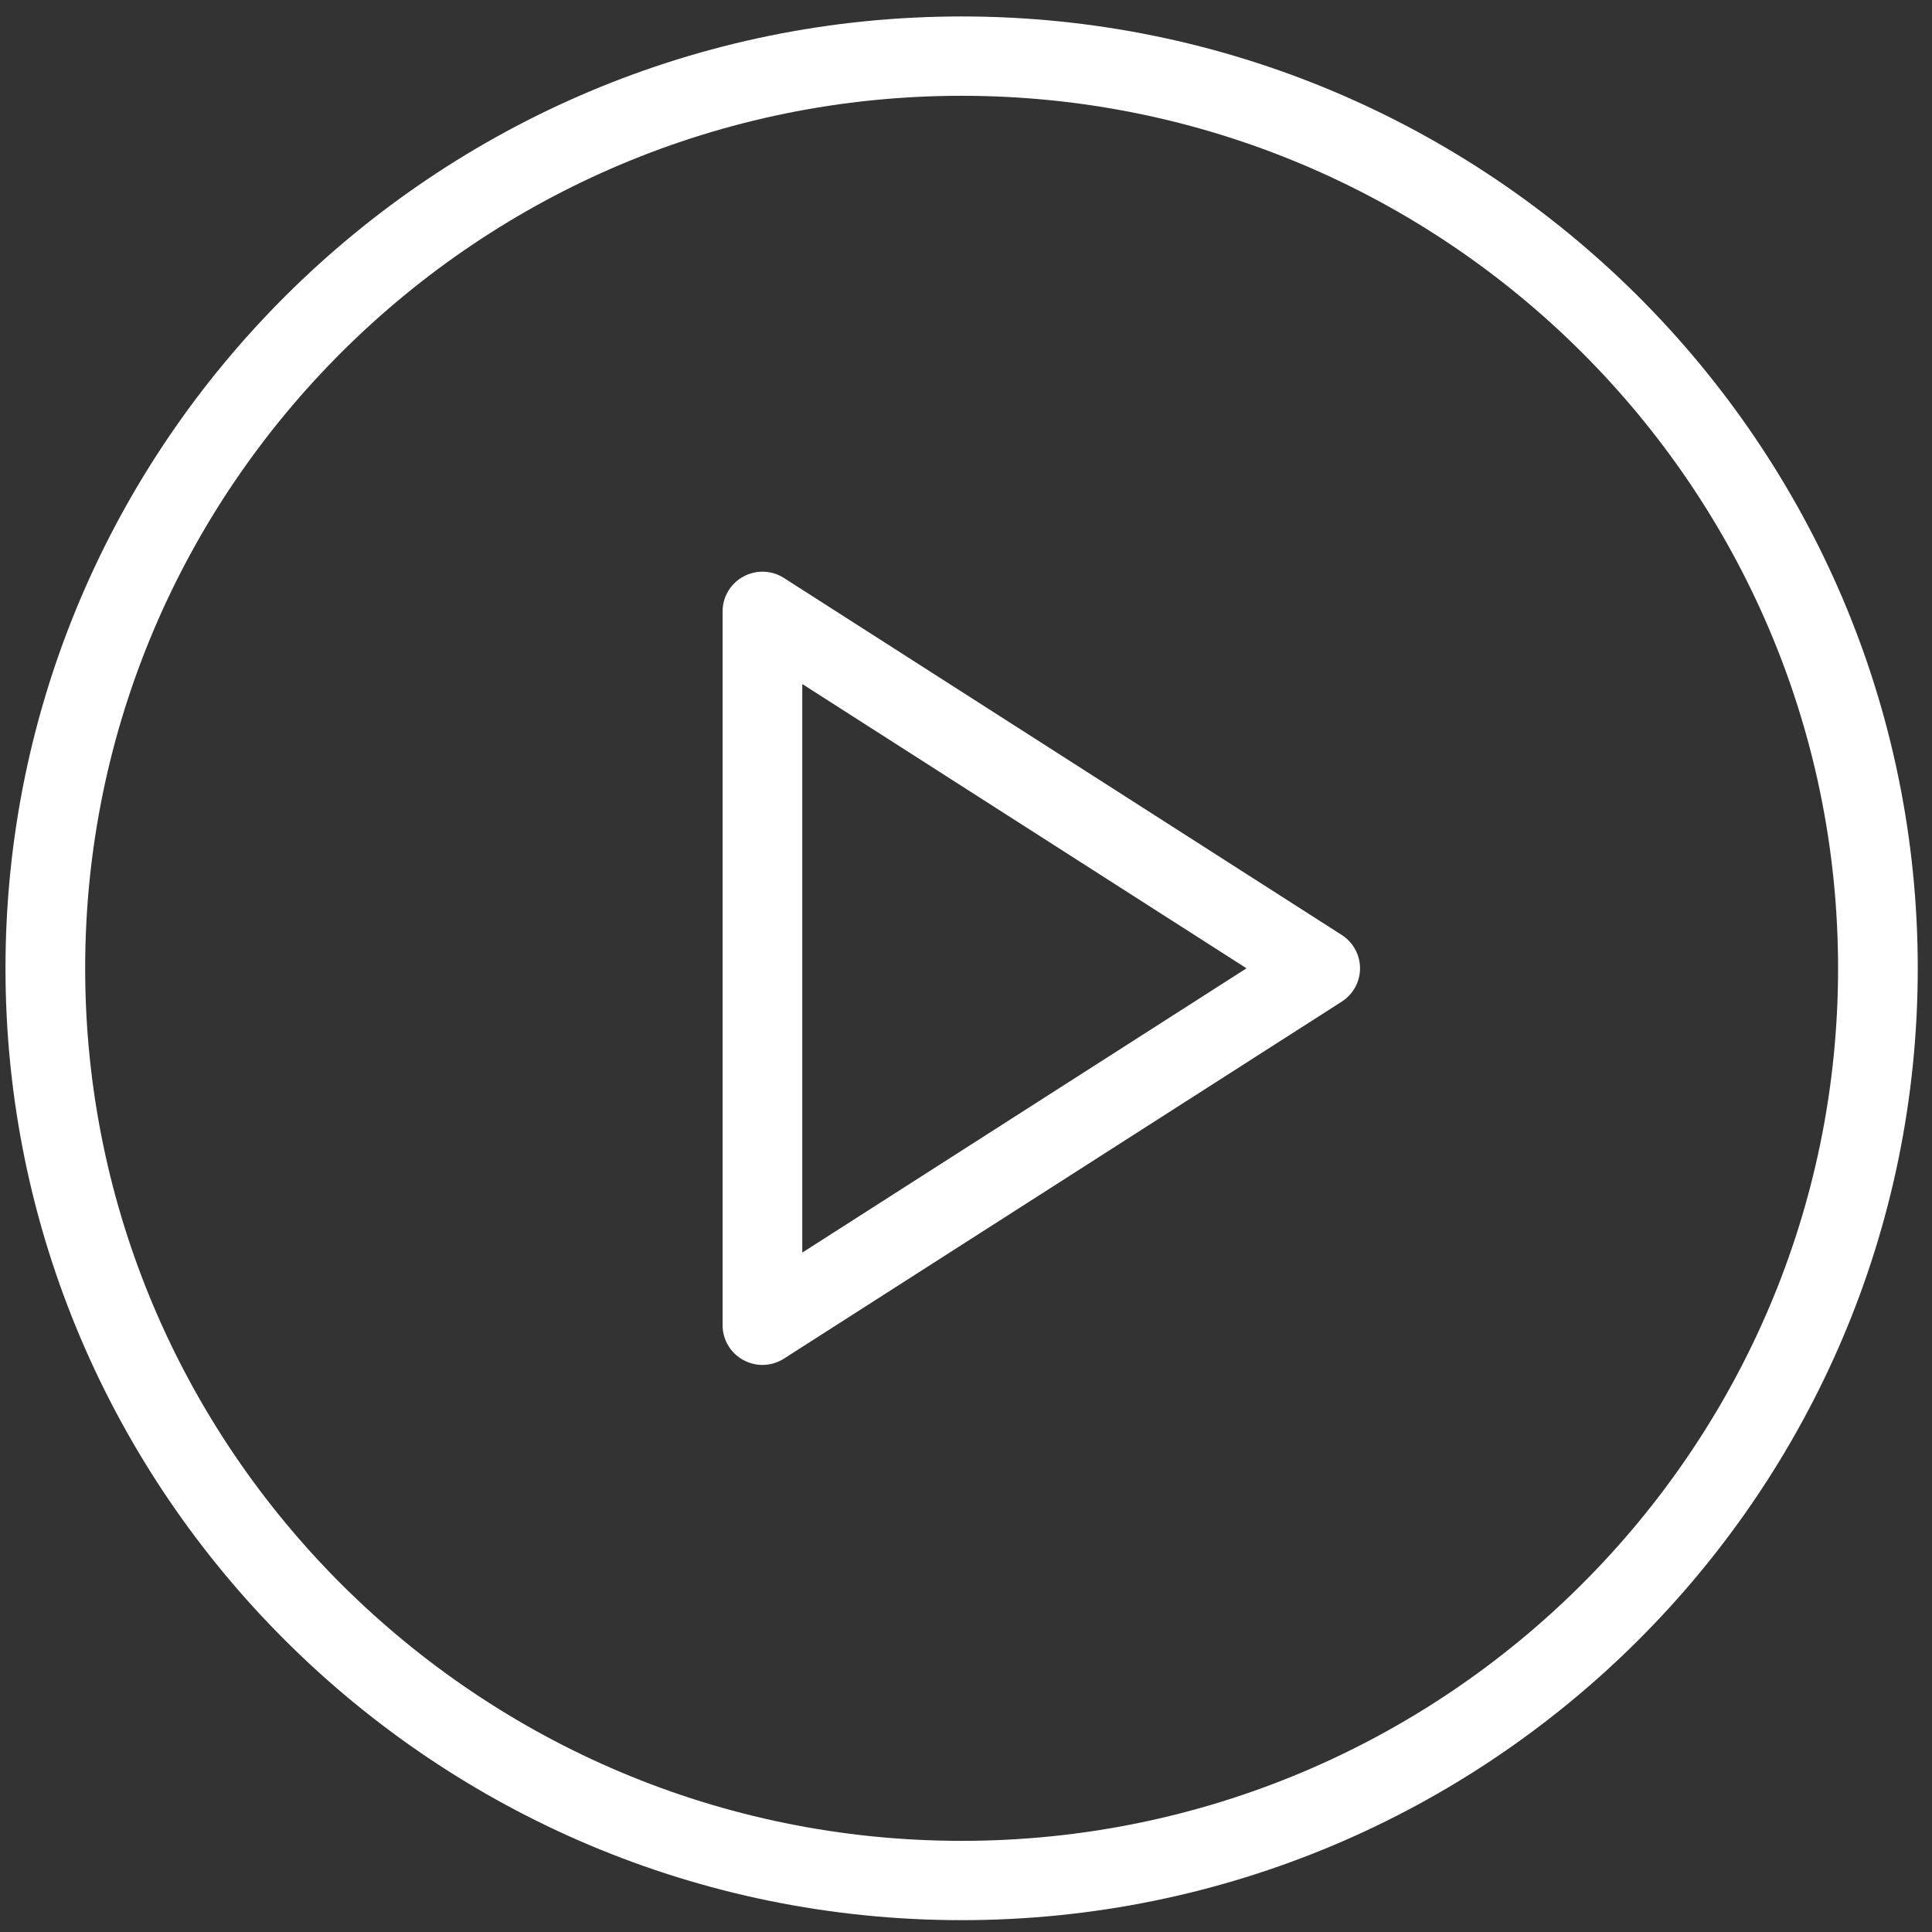
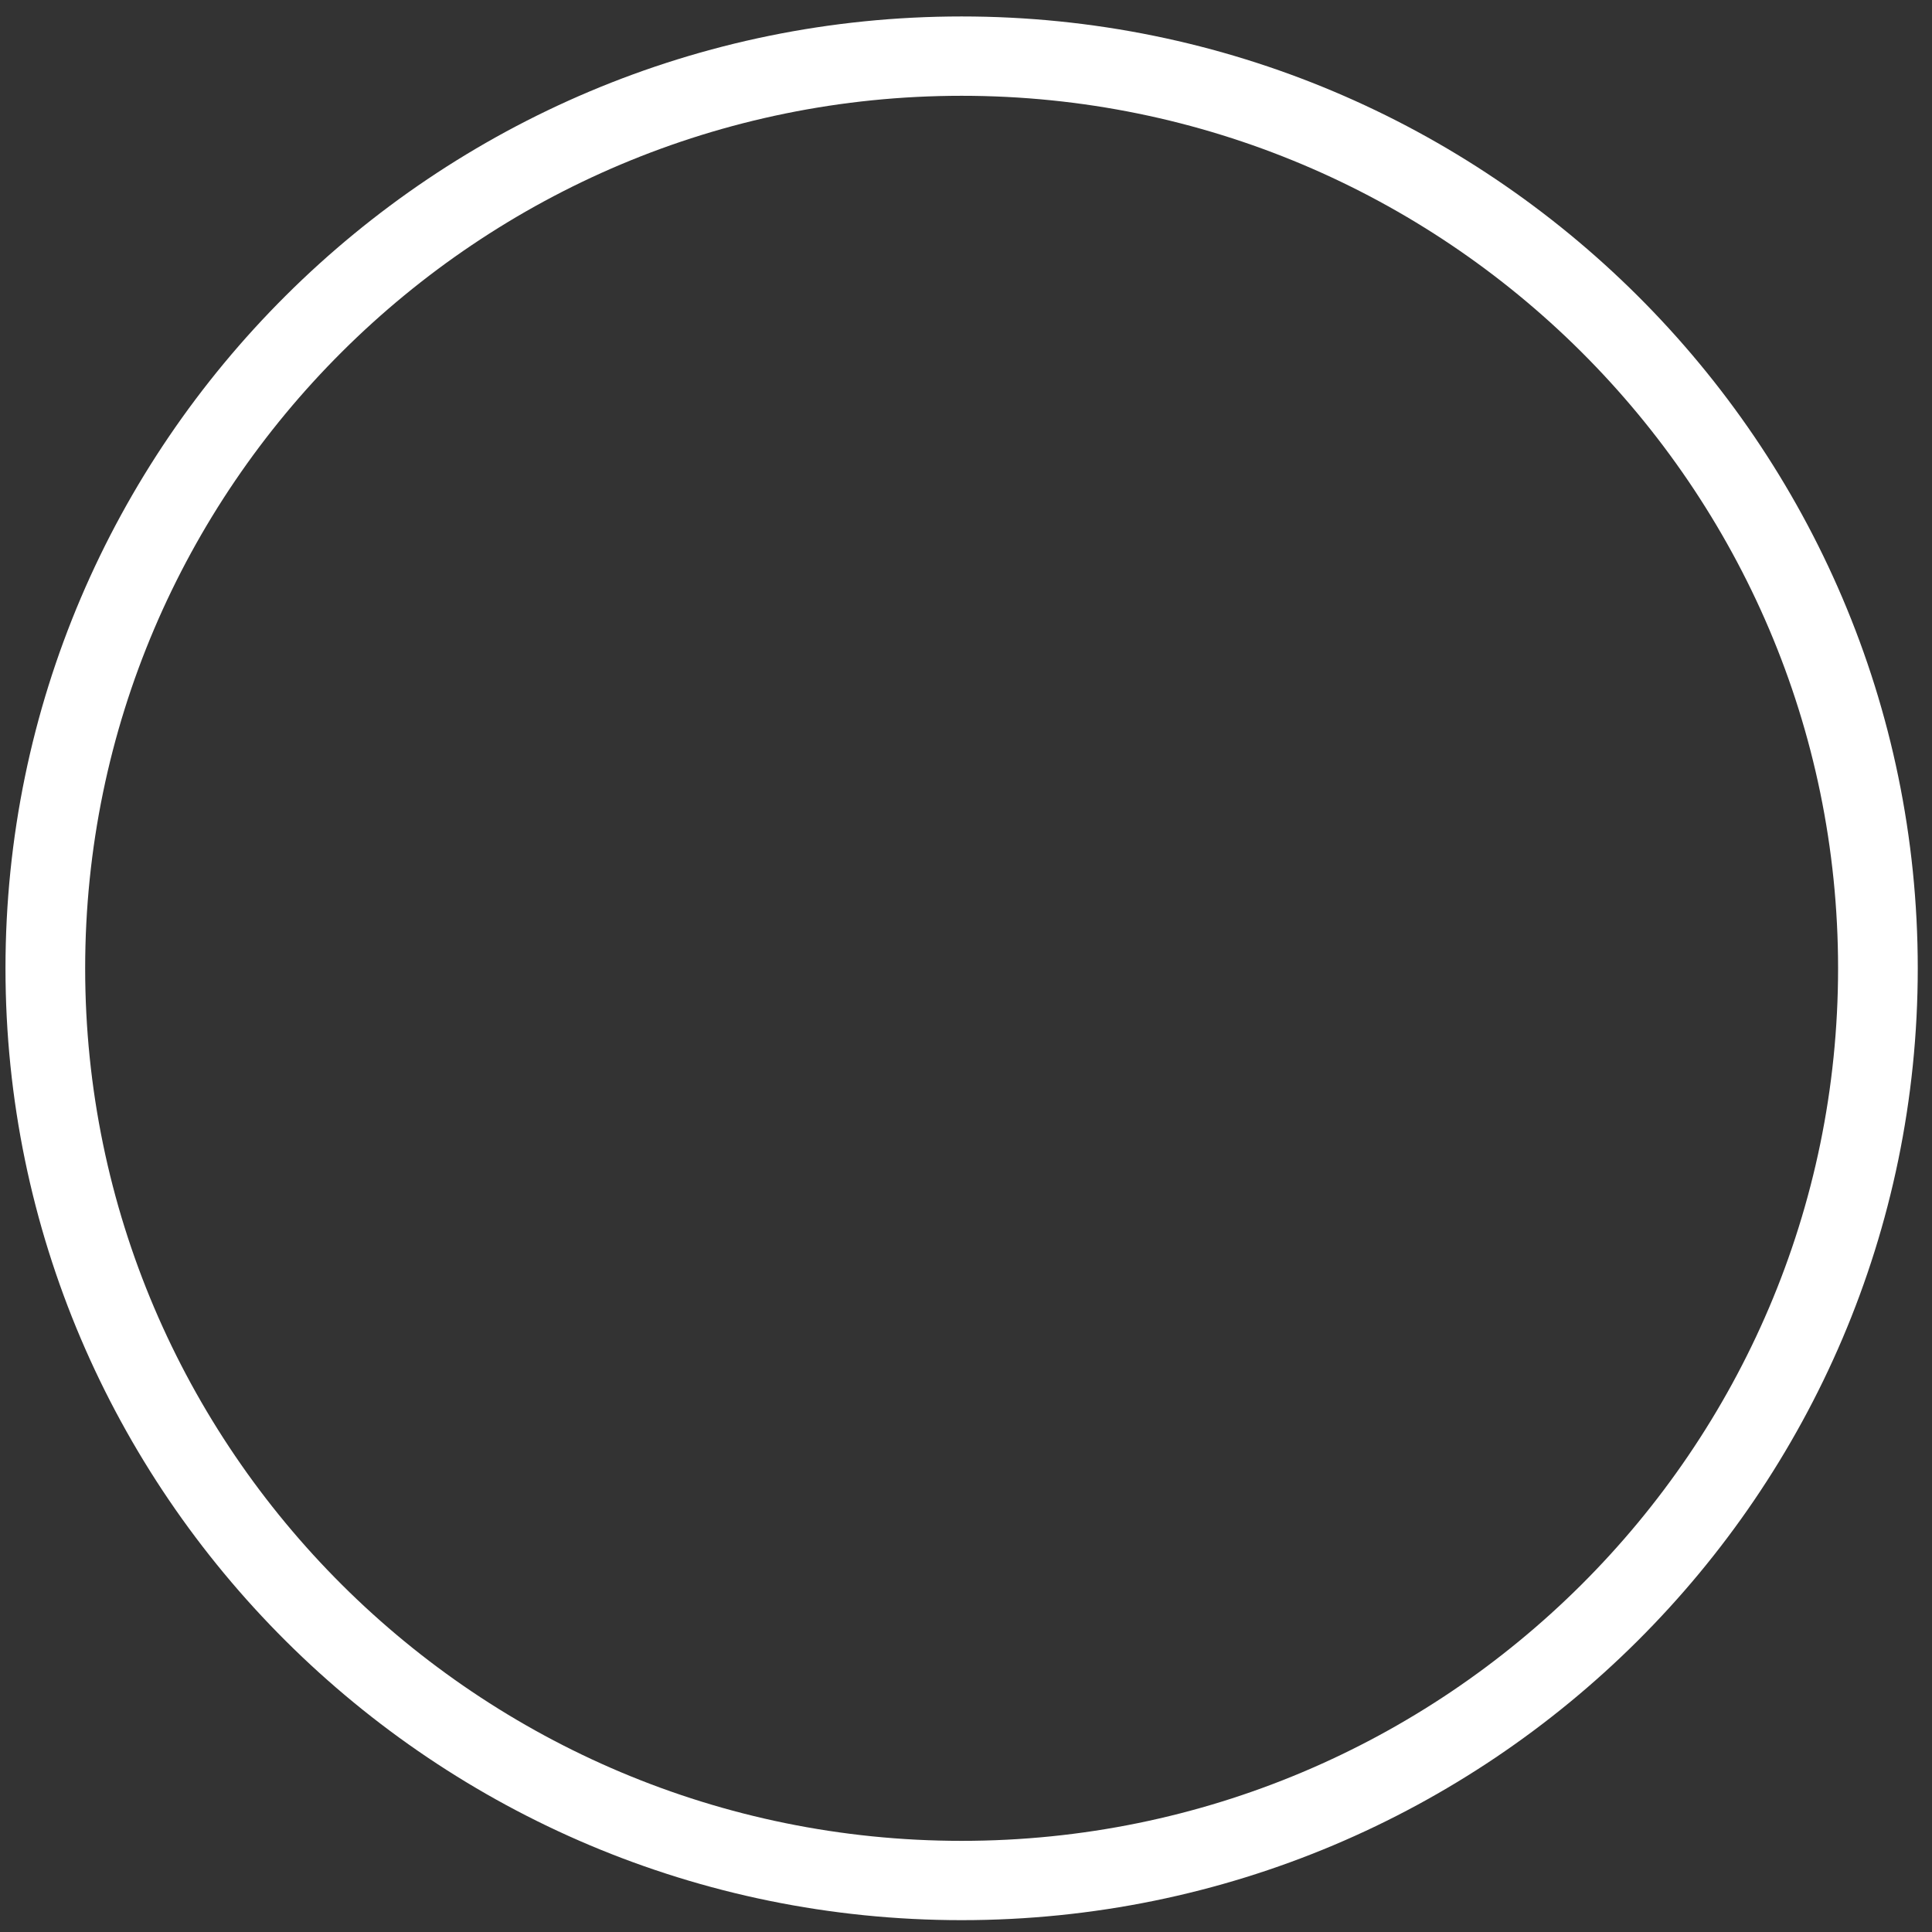
<svg xmlns="http://www.w3.org/2000/svg" width="62" height="62" viewBox="0 0 62 62" fill="none">
  <rect x="0" y="0" width="62" height="62" fill="#333333" stroke="none" />
  <path d="M30.86 0.528C13.939 0.528 0.176 14.232 0.176 31.074C0.176 47.917 13.939 61.62 30.86 61.62C47.779 61.62 61.543 47.917 61.543 31.074C61.543 14.232 47.779 0.528 30.86 0.528ZM30.86 59.075C15.35 59.075 2.733 46.514 2.733 31.074C2.733 15.635 15.35 3.074 30.86 3.074C46.369 3.074 58.986 15.635 58.986 31.074C58.986 46.514 46.369 59.075 30.86 59.075Z" fill="white" />
-   <path d="M43.058 30.004L25.159 18.549C24.767 18.294 24.26 18.281 23.856 18.502C23.444 18.726 23.189 19.153 23.189 19.619V42.529C23.189 42.995 23.444 43.423 23.856 43.646C24.046 43.749 24.258 43.802 24.468 43.802C24.707 43.802 24.949 43.734 25.159 43.599L43.058 32.144C43.423 31.911 43.645 31.507 43.645 31.074C43.645 30.642 43.423 30.238 43.058 30.004ZM25.746 40.197V21.951L40.002 31.074L25.746 40.197Z" fill="white" />
</svg>